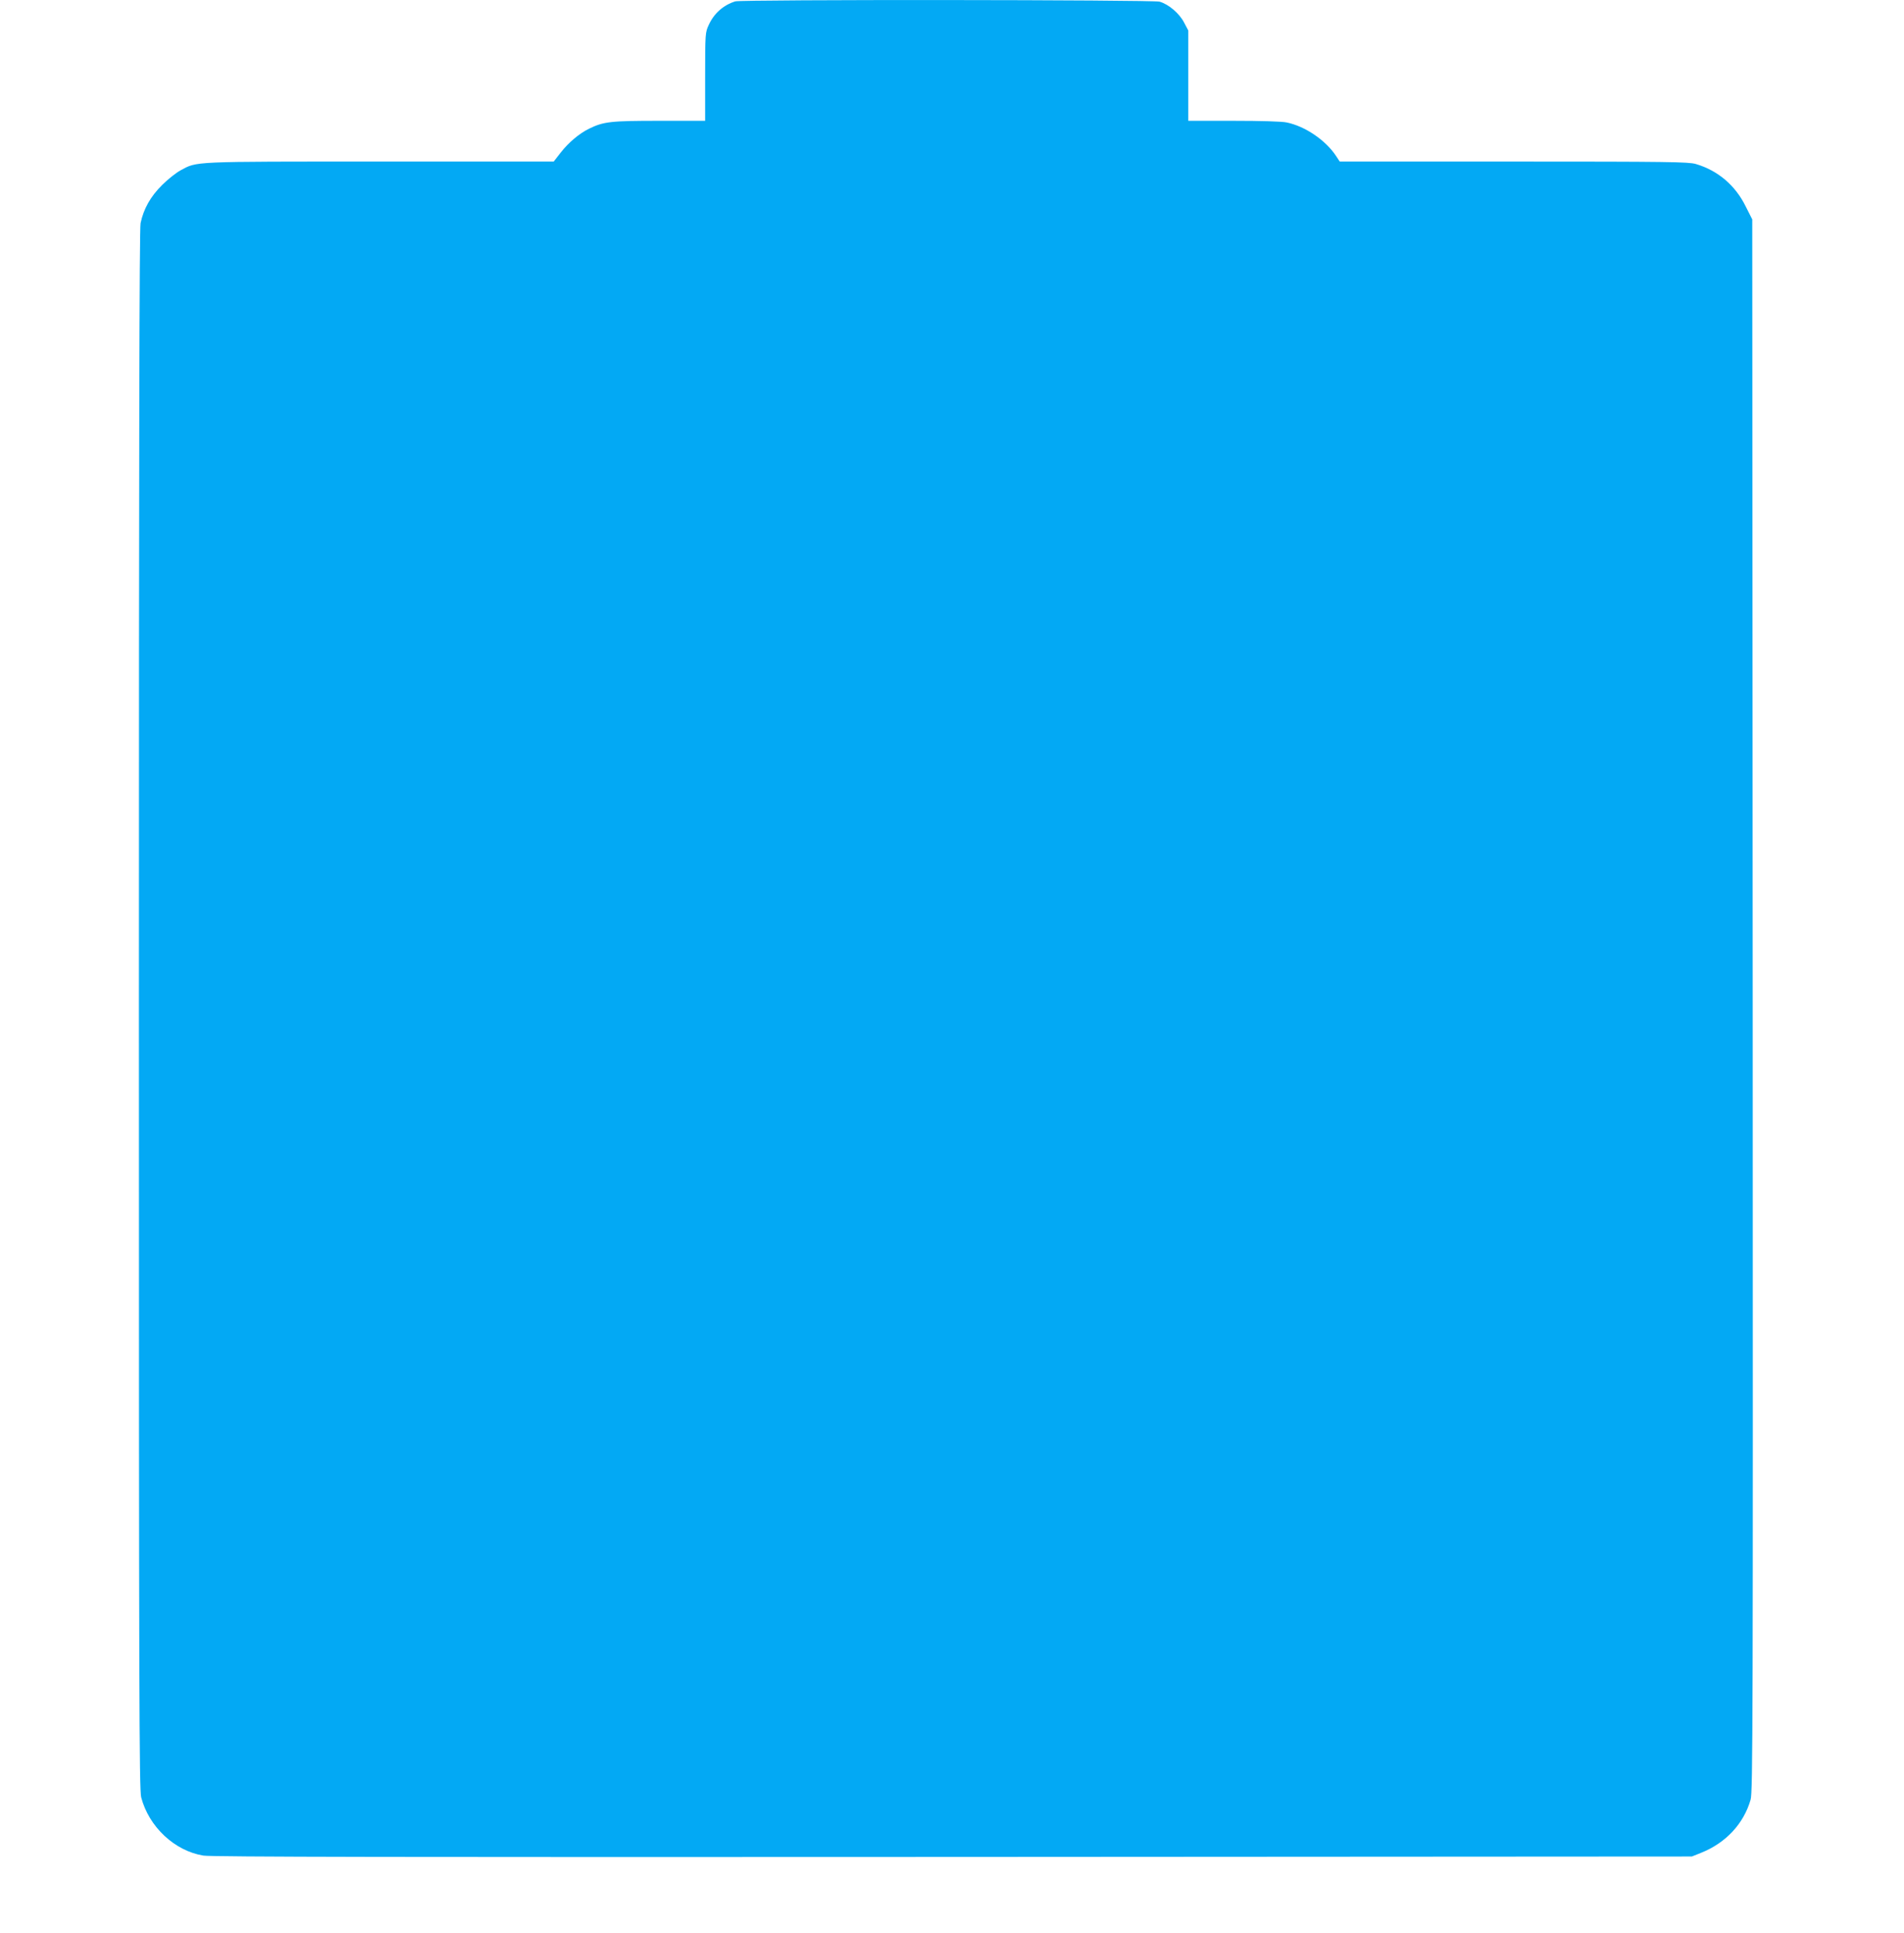
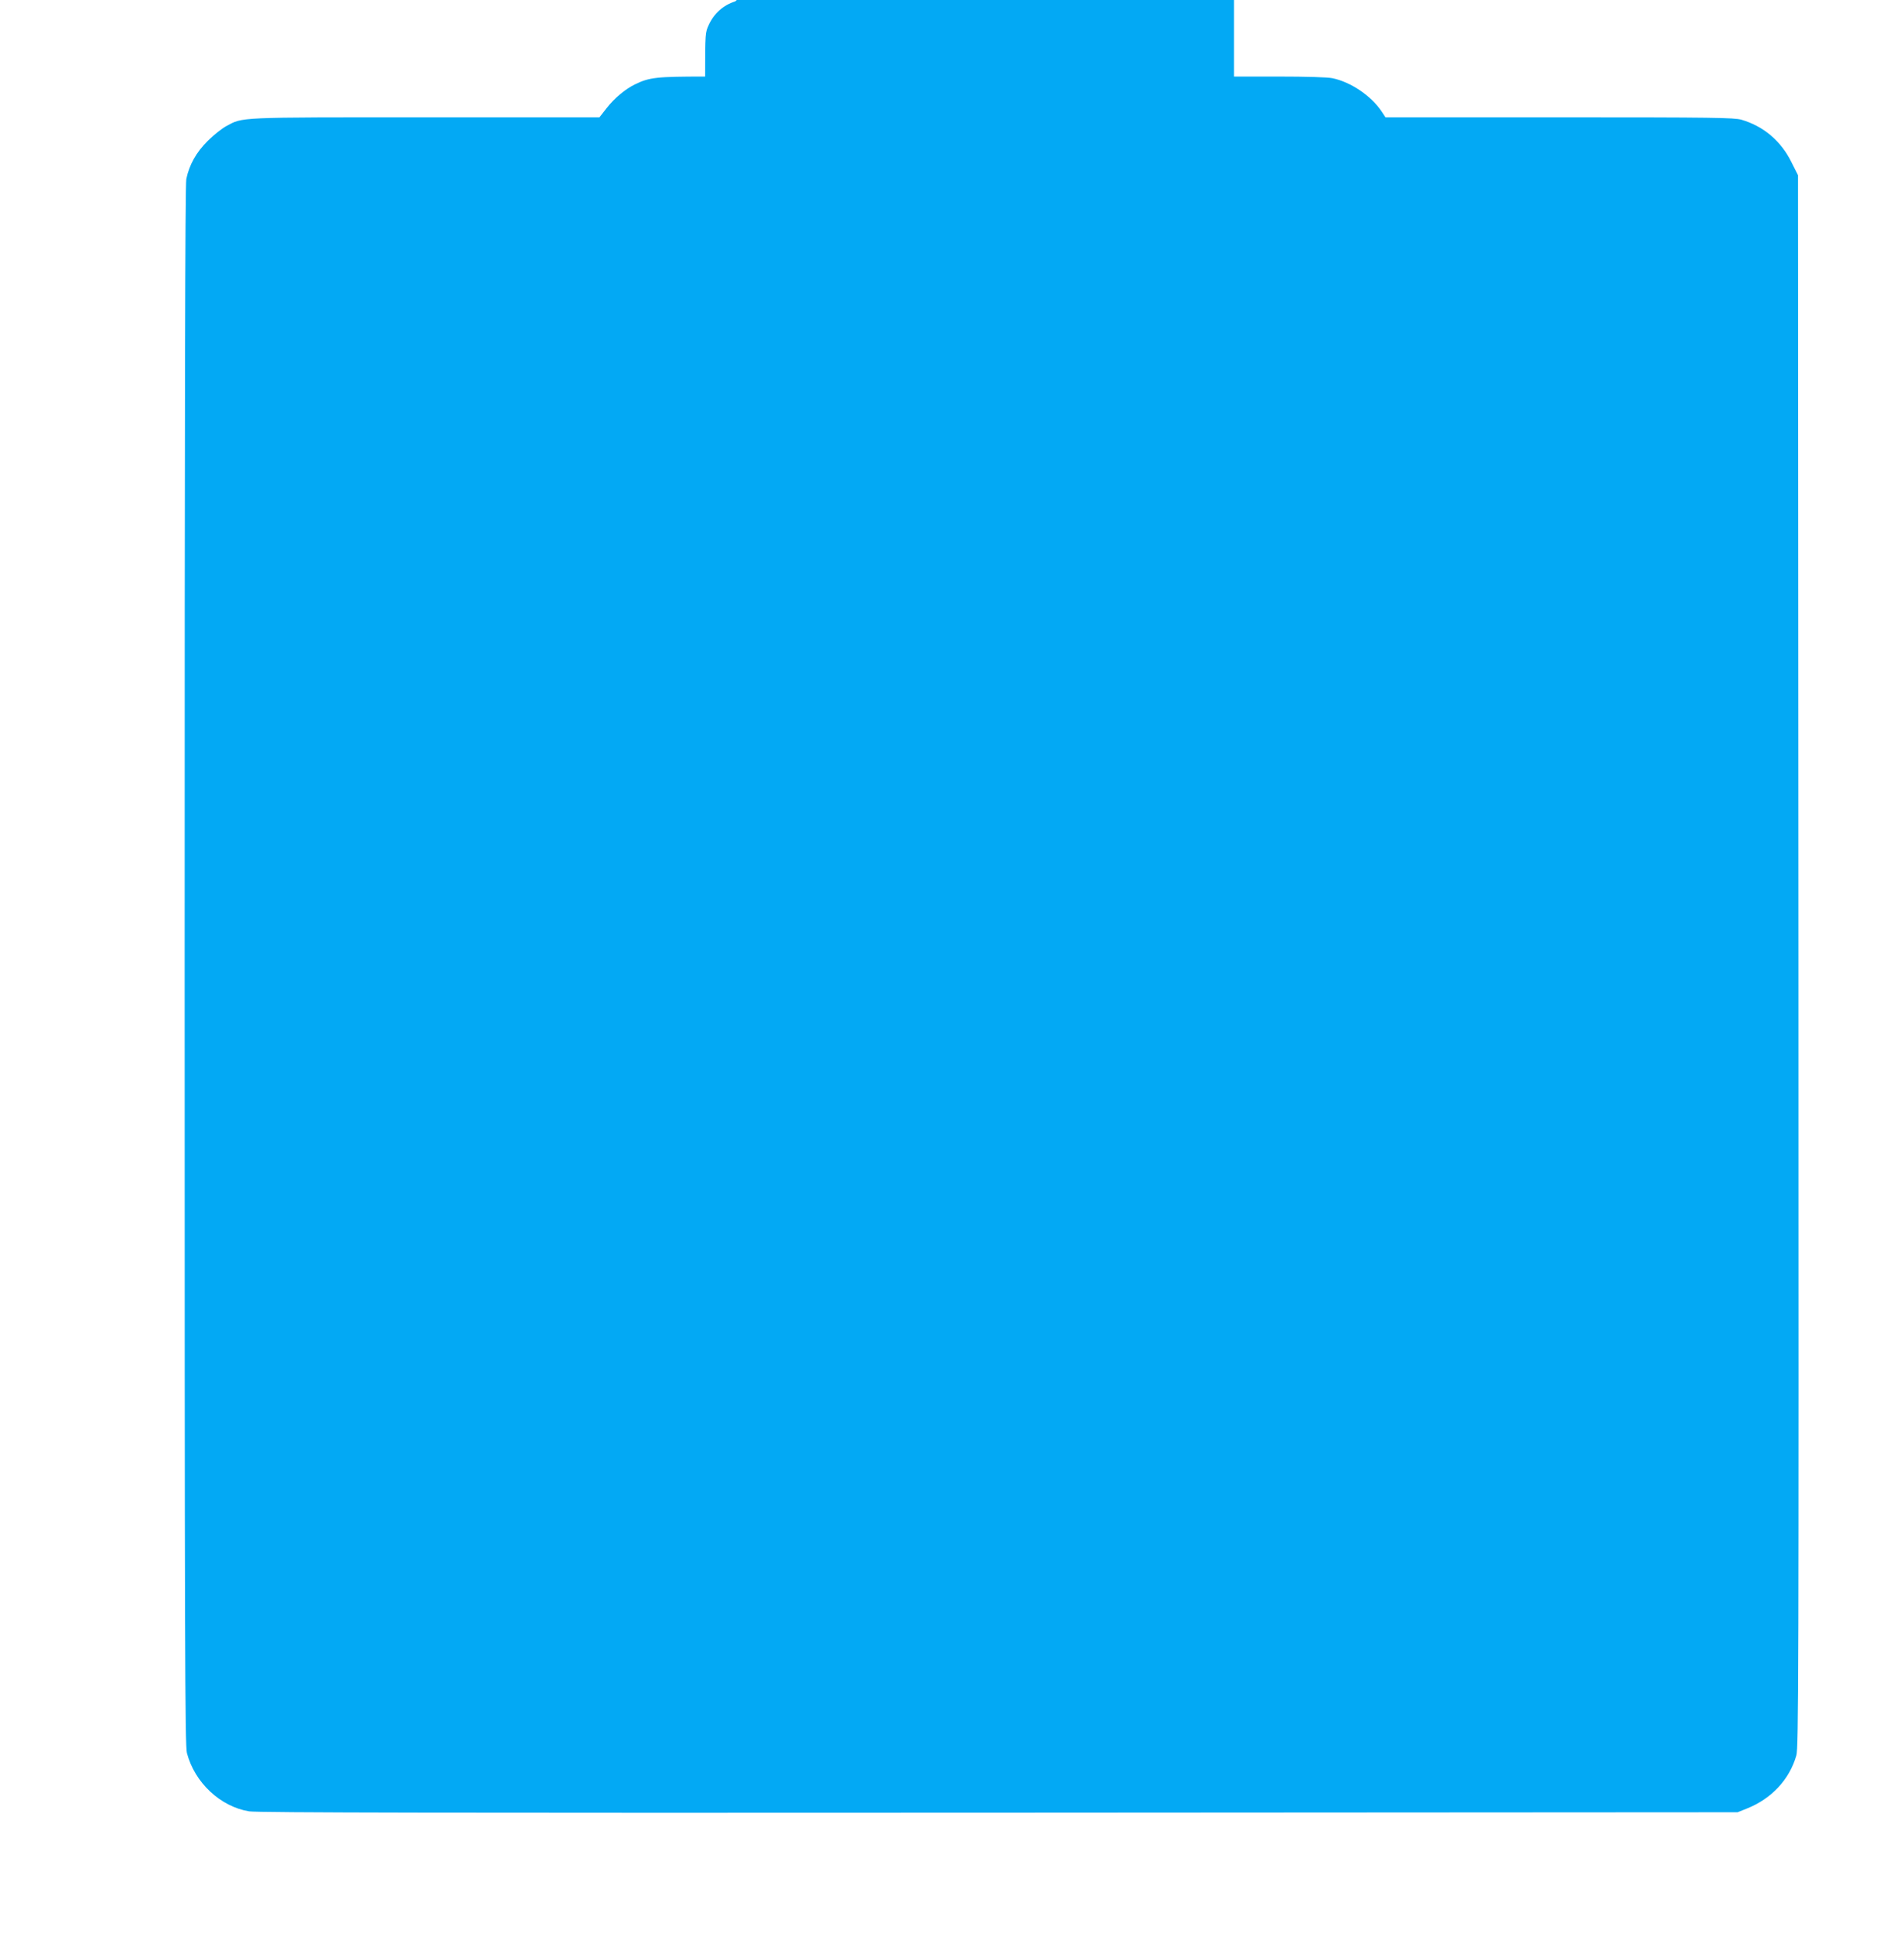
<svg xmlns="http://www.w3.org/2000/svg" version="1.0" width="1261pt" height="1280pt" viewBox="0 0 1261 1280" preserveAspectRatio="xMidYMid meet">
  <g transform="translate(0,1280) scale(0.1,-0.1)" fill="#03a9f4" stroke="none">
-     <path d="M4870 12791 c-78 -24 -141 -79 -176 -156 -23 -49 -24 -57 -24 -342 l0 -293 -303 0 c-321 0 -369 -5 -465 -52 -64 -31 -137 -92 -189 -159 l-46 -59 -1152 0 c-1257 0 -1207 2 -1319 -58 -28 -15 -83 -58 -122 -97 -77 -76 -123 -158 -143 -253 -8 -38 -11 -1484 -11 -5210 0 -4536 2 -5165 15 -5215 51 -195 221 -355 412 -386 50 -9 1362 -11 4963 -9 l4895 3 60 24 c164 65 283 192 329 352 15 50 16 523 14 5260 l-3 5206 -43 85 c-69 141 -185 239 -331 282 -49 14 -181 16 -1206 16 l-1152 0 -25 38 c-69 104 -205 196 -326 221 -31 7 -175 11 -352 11 l-300 0 0 299 0 299 -28 53 c-31 60 -101 120 -162 138 -43 13 -2767 15 -2810 2z" />
+     <path d="M4870 12791 c-78 -24 -141 -79 -176 -156 -23 -49 -24 -57 -24 -342 c-321 0 -369 -5 -465 -52 -64 -31 -137 -92 -189 -159 l-46 -59 -1152 0 c-1257 0 -1207 2 -1319 -58 -28 -15 -83 -58 -122 -97 -77 -76 -123 -158 -143 -253 -8 -38 -11 -1484 -11 -5210 0 -4536 2 -5165 15 -5215 51 -195 221 -355 412 -386 50 -9 1362 -11 4963 -9 l4895 3 60 24 c164 65 283 192 329 352 15 50 16 523 14 5260 l-3 5206 -43 85 c-69 141 -185 239 -331 282 -49 14 -181 16 -1206 16 l-1152 0 -25 38 c-69 104 -205 196 -326 221 -31 7 -175 11 -352 11 l-300 0 0 299 0 299 -28 53 c-31 60 -101 120 -162 138 -43 13 -2767 15 -2810 2z" />
  </g>
</svg>